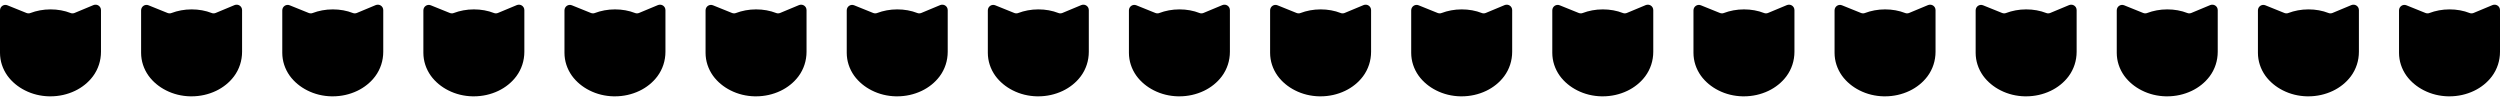
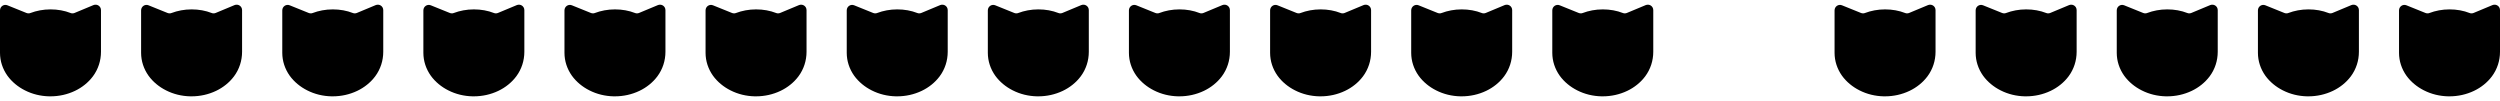
<svg xmlns="http://www.w3.org/2000/svg" version="1.1" id="Capa_1" x="0px" y="0px" viewBox="0 0 3010.4 121.6" style="enable-background:new 0 0 3010.4 121.6;" xml:space="preserve">
  <g>
    <path d="M2918.8,108.8c9,4.6,19.1,7,29.2,7.2c0.5,0,1.1,0,1.6,0c10.2,0,20.3-2.2,29.5-6.6c8.4-4,16-10,21.6-17.5   c6.4-8.6,9.7-18.9,9.7-29.6c0-6.8,0-13.5,0-20.3c0-7.4,0-14.7,0-22.1c0-2.6,0-5.2,0-7.7c0-4.7-4.7-7.8-9-6.1l-22.8,9.5   c-1.5,0.6-3.2,0.7-4.7,0.1c-7.4-2.9-15.6-4.4-24.3-4.4c-8.7,0-16.9,1.6-24.3,4.4c-1.5,0.6-3.2,0.5-4.7-0.1l-22.8-9.2   c-4.3-1.8-9,1.4-9,6.1c0,3.5,0,7.1,0,10.6c0,7.3,0,14.6,0,22c0,6.2,0,12.3,0,18.5c0,9.9,3.2,19.5,8.9,27.5   C2903.1,98.6,2910.5,104.6,2918.8,108.8z" />
    <path d="M2748.9,108.8c9,4.6,19.1,7,29.2,7.2c0.5,0,1.1,0,1.6,0c10.2,0,20.3-2.2,29.5-6.6c8.4-4,16-10,21.6-17.5   c6.4-8.6,9.7-18.9,9.7-29.6c0-6.8,0-13.5,0-20.3c0-7.4,0-14.7,0-22.1c0-2.6,0-5.2,0-7.7c0-4.7-4.7-7.8-9-6.1l-22.8,9.5   c-1.5,0.6-3.2,0.7-4.7,0.1c-7.4-2.9-15.6-4.4-24.3-4.4s-16.9,1.6-24.3,4.4c-1.5,0.6-3.2,0.5-4.7-0.1l-22.8-9.2   c-4.3-1.8-9,1.4-9,6.1c0,3.5,0,7.1,0,10.6c0,7.3,0,14.6,0,22c0,6.2,0,12.3,0,18.5c0,9.9,3.2,19.5,8.9,27.5   C2733.2,98.6,2740.6,104.6,2748.9,108.8z" />
    <path d="M2578.9,108.8c9,4.6,19.1,7,29.2,7.2c0.5,0,1.1,0,1.6,0c10.2,0,20.3-2.2,29.5-6.6c8.4-4,16-10,21.6-17.5   c6.4-8.6,9.7-18.9,9.7-29.6c0-6.8,0-13.5,0-20.3c0-7.4,0-14.7,0-22.1c0-2.6,0-5.2,0-7.7c0-4.7-4.7-7.8-9-6.1l-22.8,9.5   c-1.5,0.6-3.2,0.7-4.7,0.1c-7.4-2.9-15.6-4.4-24.3-4.4s-16.9,1.6-24.3,4.4c-1.5,0.6-3.2,0.5-4.7-0.1l-22.8-9.2   c-4.3-1.8-9,1.4-9,6.1c0,3.5,0,7.1,0,10.6c0,7.3,0,14.6,0,22c0,6.2,0,12.3,0,18.5c0,9.9,3.2,19.5,8.9,27.5   C2563.2,98.6,2570.6,104.6,2578.9,108.8z" />
    <path d="M2409,108.8c9,4.6,19.1,7,29.2,7.2c0.5,0,1.1,0,1.6,0c10.2,0,20.3-2.2,29.5-6.6c8.4-4,16-10,21.6-17.5   c6.4-8.6,9.7-18.9,9.7-29.6c0-6.8,0-13.5,0-20.3c0-7.4,0-14.7,0-22.1c0-2.6,0-5.2,0-7.7c0-4.7-4.7-7.8-9-6.1l-22.8,9.5   c-1.5,0.6-3.2,0.7-4.7,0.1c-7.4-2.9-15.6-4.4-24.3-4.4s-16.9,1.6-24.3,4.4c-1.5,0.6-3.2,0.5-4.7-0.1L2388,6.4c-4.3-1.8-9,1.4-9,6.1   c0,3.5,0,7.1,0,10.6c0,7.3,0,14.6,0,22c0,6.2,0,12.3,0,18.5c0,9.9,3.2,19.5,8.9,27.5C2393.3,98.6,2400.7,104.6,2409,108.8z" />
    <path d="M2239.1,108.8c9,4.6,19.1,7,29.2,7.2c0.5,0,1.1,0,1.6,0c10.2,0,20.3-2.2,29.5-6.6c8.4-4,16-10,21.6-17.5   c6.4-8.6,9.7-18.9,9.7-29.6c0-6.8,0-13.5,0-20.3c0-7.4,0-14.7,0-22.1c0-2.6,0-5.2,0-7.7c0-4.7-4.7-7.8-9-6.1l-22.8,9.5   c-1.5,0.6-3.2,0.7-4.7,0.1c-7.4-2.9-15.6-4.4-24.3-4.4s-16.9,1.6-24.3,4.4c-1.5,0.6-3.2,0.5-4.7-0.1l-22.8-9.2   c-4.3-1.8-9,1.4-9,6.1c0,3.5,0,7.1,0,10.6c0,7.3,0,14.6,0,22c0,6.2,0,12.3,0,18.5c0,9.9,3.2,19.5,8.9,27.5   C2223.4,98.6,2230.8,104.6,2239.1,108.8z" />
-     <path d="M2069.2,108.8c9,4.6,19.1,7,29.2,7.2c0.5,0,1.1,0,1.6,0c10.2,0,20.3-2.2,29.5-6.6c8.4-4,16-10,21.6-17.5   c6.4-8.6,9.7-18.9,9.7-29.6c0-6.8,0-13.5,0-20.3c0-7.4,0-14.7,0-22.1c0-2.6,0-5.2,0-7.7c0-4.7-4.7-7.8-9-6.1l-22.8,9.5   c-1.5,0.6-3.2,0.7-4.7,0.1c-7.4-2.9-15.6-4.4-24.3-4.4s-16.9,1.6-24.3,4.4c-1.5,0.6-3.2,0.5-4.7-0.1l-22.8-9.2   c-4.3-1.8-9,1.4-9,6.1c0,3.5,0,7.1,0,10.6c0,7.3,0,14.6,0,22c0,6.2,0,12.3,0,18.5c0,9.9,3.2,19.5,8.9,27.5   C2053.5,98.6,2060.9,104.6,2069.2,108.8z" />
    <path d="M1899.2,108.8c9,4.6,19.1,7,29.2,7.2c0.5,0,1.1,0,1.6,0c10.2,0,20.3-2.2,29.5-6.6c8.4-4,16-10,21.6-17.5   c6.4-8.6,9.7-18.9,9.7-29.6c0-6.8,0-13.5,0-20.3c0-7.4,0-14.7,0-22.1c0-2.6,0-5.2,0-7.7c0-4.7-4.7-7.8-9-6.1l-22.8,9.5   c-1.5,0.6-3.2,0.7-4.7,0.1c-7.4-2.9-15.6-4.4-24.3-4.4c-8.7,0-16.9,1.6-24.3,4.4c-1.5,0.6-3.2,0.5-4.7-0.1l-22.8-9.2   c-4.3-1.8-9,1.4-9,6.1c0,3.5,0,7.1,0,10.6c0,7.3,0,14.6,0,22c0,6.2,0,12.3,0,18.5c0,9.9,3.2,19.5,8.9,27.5   C1883.5,98.6,1890.9,104.6,1899.2,108.8z" />
    <path d="M1729.3,108.8c9,4.6,19.1,7,29.2,7.2c0.5,0,1.1,0,1.6,0c10.2,0,20.3-2.2,29.5-6.6c8.4-4,16-10,21.6-17.5   c6.4-8.6,9.7-18.9,9.7-29.6c0-6.8,0-13.5,0-20.3c0-7.4,0-14.7,0-22.1c0-2.6,0-5.2,0-7.7c0-4.7-4.7-7.8-9-6.1l-22.8,9.5   c-1.5,0.6-3.2,0.7-4.7,0.1c-7.4-2.9-15.6-4.4-24.3-4.4s-16.9,1.6-24.3,4.4c-1.5,0.6-3.2,0.5-4.7-0.1l-22.8-9.2   c-4.3-1.8-9,1.4-9,6.1c0,3.5,0,7.1,0,10.6c0,7.3,0,14.6,0,22c0,6.2,0,12.3,0,18.5c0,9.9,3.2,19.5,8.9,27.5   C1713.6,98.6,1721,104.6,1729.3,108.8z" />
    <path d="M1559.4,108.8c9,4.6,19.1,7,29.2,7.2c0.5,0,1.1,0,1.6,0c10.2,0,20.3-2.2,29.5-6.6c8.4-4,16-10,21.6-17.5   c6.4-8.6,9.7-18.9,9.7-29.6c0-6.8,0-13.5,0-20.3c0-7.4,0-14.7,0-22.1c0-2.6,0-5.2,0-7.7c0-4.7-4.7-7.8-9-6.1l-22.8,9.5   c-1.5,0.6-3.2,0.7-4.7,0.1c-7.4-2.9-15.6-4.4-24.3-4.4c-8.7,0-16.9,1.6-24.3,4.4c-1.5,0.6-3.2,0.5-4.7-0.1l-22.8-9.2   c-4.3-1.8-9,1.4-9,6.1c0,3.5,0,7.1,0,10.6c0,7.3,0,14.6,0,22c0,6.2,0,12.3,0,18.5c0,9.9,3.2,19.5,8.9,27.5   C1543.7,98.6,1551.1,104.6,1559.4,108.8z" />
    <path d="M1389.4,108.8c9,4.6,19.1,7,29.2,7.2c0.5,0,1.1,0,1.6,0c10.2,0,20.3-2.2,29.5-6.6c8.4-4,16-10,21.6-17.5   c6.4-8.6,9.7-18.9,9.7-29.6c0-6.8,0-13.5,0-20.3c0-7.4,0-14.7,0-22.1c0-2.6,0-5.2,0-7.7c0-4.7-4.7-7.8-9-6.1l-22.8,9.5   c-1.5,0.6-3.2,0.7-4.7,0.1c-7.4-2.9-15.6-4.4-24.3-4.4c-8.7,0-16.9,1.6-24.3,4.4c-1.5,0.6-3.2,0.5-4.7-0.1l-22.8-9.2   c-4.3-1.8-9,1.4-9,6.1c0,3.5,0,7.1,0,10.6c0,7.3,0,14.6,0,22c0,6.2,0,12.3,0,18.5c0,9.9,3.2,19.5,8.9,27.5   C1373.7,98.6,1381.1,104.6,1389.4,108.8z" />
    <path d="M1219.5,108.8c9,4.6,19.1,7,29.2,7.2c0.5,0,1.1,0,1.6,0c10.2,0,20.3-2.2,29.5-6.6c8.4-4,16-10,21.6-17.5   c6.4-8.6,9.7-18.9,9.7-29.6c0-6.8,0-13.5,0-20.3c0-7.4,0-14.7,0-22.1c0-2.6,0-5.2,0-7.7c0-4.7-4.7-7.8-9-6.1l-22.8,9.5   c-1.5,0.6-3.2,0.7-4.7,0.1c-7.4-2.9-15.6-4.4-24.3-4.4c-8.7,0-16.9,1.6-24.3,4.4c-1.5,0.6-3.2,0.5-4.7-0.1l-22.8-9.2   c-4.3-1.8-9,1.4-9,6.1c0,3.5,0,7.1,0,10.6c0,7.3,0,14.6,0,22c0,6.2,0,12.3,0,18.5c0,9.9,3.2,19.5,8.9,27.5   C1203.8,98.6,1211.2,104.6,1219.5,108.8z" />
    <path d="M1049.6,108.8c9,4.6,19.1,7,29.2,7.2c0.5,0,1.1,0,1.6,0c10.2,0,20.3-2.2,29.5-6.6c8.4-4,16-10,21.6-17.5   c6.4-8.6,9.7-18.9,9.7-29.6c0-6.8,0-13.5,0-20.3c0-7.4,0-14.7,0-22.1c0-2.6,0-5.2,0-7.7c0-4.7-4.7-7.8-9-6.1l-22.8,9.5   c-1.5,0.6-3.2,0.7-4.7,0.1c-7.4-2.9-15.6-4.4-24.3-4.4c-8.7,0-16.9,1.6-24.3,4.4c-1.5,0.6-3.2,0.5-4.7-0.1l-22.8-9.2   c-4.3-1.8-9,1.4-9,6.1c0,3.5,0,7.1,0,10.6c0,7.3,0,14.6,0,22c0,6.2,0,12.3,0,18.5c0,9.9,3.2,19.5,8.9,27.5   C1033.9,98.6,1041.3,104.6,1049.6,108.8z" />
    <path d="M879.6,108.8c9,4.6,19.1,7,29.2,7.2c0.5,0,1.1,0,1.6,0c10.2,0,20.3-2.2,29.5-6.6c8.4-4,16-10,21.6-17.5   c6.4-8.6,9.7-18.9,9.7-29.6c0-6.8,0-13.5,0-20.3c0-7.4,0-14.7,0-22.1c0-2.6,0-5.2,0-7.7c0-4.7-4.7-7.8-9-6.1l-22.8,9.5   c-1.5,0.6-3.2,0.7-4.7,0.1c-7.4-2.9-15.6-4.4-24.3-4.4s-16.9,1.6-24.3,4.4c-1.5,0.6-3.2,0.5-4.7-0.1l-22.8-9.2   c-4.3-1.8-9,1.4-9,6.1c0,3.5,0,7.1,0,10.6c0,7.3,0,14.6,0,22c0,6.2,0,12.3,0,18.5c0,9.9,3.2,19.5,8.9,27.5   C863.9,98.6,871.3,104.6,879.6,108.8z" />
    <path d="M709.7,108.8c9,4.6,19.1,7,29.2,7.2c0.5,0,1.1,0,1.6,0c10.2,0,20.3-2.2,29.5-6.6c8.4-4,16-10,21.6-17.5   c6.4-8.6,9.7-18.9,9.7-29.6c0-6.8,0-13.5,0-20.3c0-7.4,0-14.7,0-22.1c0-2.6,0-5.2,0-7.7c0-4.7-4.7-7.8-9-6.1l-22.8,9.5   c-1.5,0.6-3.2,0.7-4.7,0.1c-7.4-2.9-15.6-4.4-24.3-4.4s-16.9,1.6-24.3,4.4c-1.5,0.6-3.2,0.5-4.7-0.1l-22.8-9.2   c-4.3-1.8-9,1.4-9,6.1c0,3.5,0,7.1,0,10.6c0,7.3,0,14.6,0,22c0,6.2,0,12.3,0,18.5c0,9.9,3.2,19.5,8.9,27.5   C694,98.6,701.4,104.6,709.7,108.8z" />
    <path d="M539.8,108.8c9,4.6,19.1,7,29.2,7.2c0.5,0,1.1,0,1.6,0c10.2,0,20.3-2.2,29.5-6.6c8.4-4,16-10,21.6-17.5   c6.4-8.6,9.7-18.9,9.7-29.6c0-6.8,0-13.5,0-20.3c0-7.4,0-14.7,0-22.1c0-2.6,0-5.2,0-7.7c0-4.7-4.7-7.8-9-6.1l-22.8,9.5   c-1.5,0.6-3.2,0.7-4.7,0.1c-7.4-2.9-15.6-4.4-24.3-4.4s-16.9,1.6-24.3,4.4c-1.5,0.6-3.2,0.5-4.7-0.1l-22.8-9.2   c-4.3-1.8-9,1.4-9,6.1c0,3.5,0,7.1,0,10.6c0,7.3,0,14.6,0,22c0,6.2,0,12.3,0,18.5c0,9.9,3.2,19.5,8.9,27.5   C524.1,98.6,531.5,104.6,539.8,108.8z" />
    <path d="M369.9,108.8c9,4.6,19.1,7,29.2,7.2c0.5,0,1.1,0,1.6,0c10.2,0,20.3-2.2,29.5-6.6c8.4-4,16-10,21.6-17.5   c6.4-8.6,9.7-18.9,9.7-29.6c0-6.8,0-13.5,0-20.3c0-7.4,0-14.7,0-22.1c0-2.6,0-5.2,0-7.7c0-4.7-4.7-7.8-9-6.1l-22.8,9.5   c-1.5,0.6-3.2,0.7-4.7,0.1c-7.4-2.9-15.6-4.4-24.3-4.4c-8.7,0-16.9,1.6-24.3,4.4c-1.5,0.6-3.2,0.5-4.7-0.1l-22.8-9.2   c-4.3-1.8-9,1.4-9,6.1c0,3.5,0,7.1,0,10.6c0,7.3,0,14.6,0,22c0,6.2,0,12.3,0,18.5c0,9.9,3.2,19.5,8.9,27.5   C354.2,98.6,361.6,104.6,369.9,108.8z" />
    <path d="M199.9,108.8c9,4.6,19.1,7,29.2,7.2c0.5,0,1.1,0,1.6,0c10.2,0,20.3-2.2,29.5-6.6c8.4-4,16-10,21.6-17.5   c6.4-8.6,9.7-18.9,9.7-29.6c0-6.8,0-13.5,0-20.3c0-7.4,0-14.7,0-22.1c0-2.6,0-5.2,0-7.7c0-4.7-4.7-7.8-9-6.1l-22.8,9.5   c-1.5,0.6-3.2,0.7-4.7,0.1c-7.4-2.9-15.6-4.4-24.3-4.4s-16.9,1.6-24.3,4.4c-1.5,0.6-3.2,0.5-4.7-0.1l-22.8-9.2   c-4.3-1.8-9,1.4-9,6.1c0,3.5,0,7.1,0,10.6c0,7.3,0,14.6,0,22c0,6.2,0,12.3,0,18.5c0,9.9,3.2,19.5,8.9,27.5   C184.2,98.6,191.6,104.6,199.9,108.8z" />
    <path d="M30,108.8c9,4.6,19.1,7,29.2,7.2c0.5,0,1.1,0,1.6,0c10.2,0,20.3-2.2,29.5-6.6c8.4-4,16-10,21.6-17.5   c6.4-8.6,9.7-18.9,9.7-29.6c0-6.8,0-13.5,0-20.3c0-7.4,0-14.7,0-22.1c0-2.6,0-5.2,0-7.7c0-4.7-4.7-7.8-9-6.1l-22.8,9.5   c-1.5,0.6-3.2,0.7-4.7,0.1c-7.4-2.9-15.6-4.4-24.3-4.4s-16.9,1.6-24.3,4.4c-1.5,0.6-3.2,0.5-4.7-0.1L9,6.4c-4.3-1.8-9,1.4-9,6.1   c0,3.5,0,7.1,0,10.6c0,7.3,0,14.6,0,22c0,6.2,0,12.3,0,18.5c0,9.9,3.2,19.5,8.9,27.5C14.3,98.6,21.7,104.6,30,108.8z" />
  </g>
</svg>